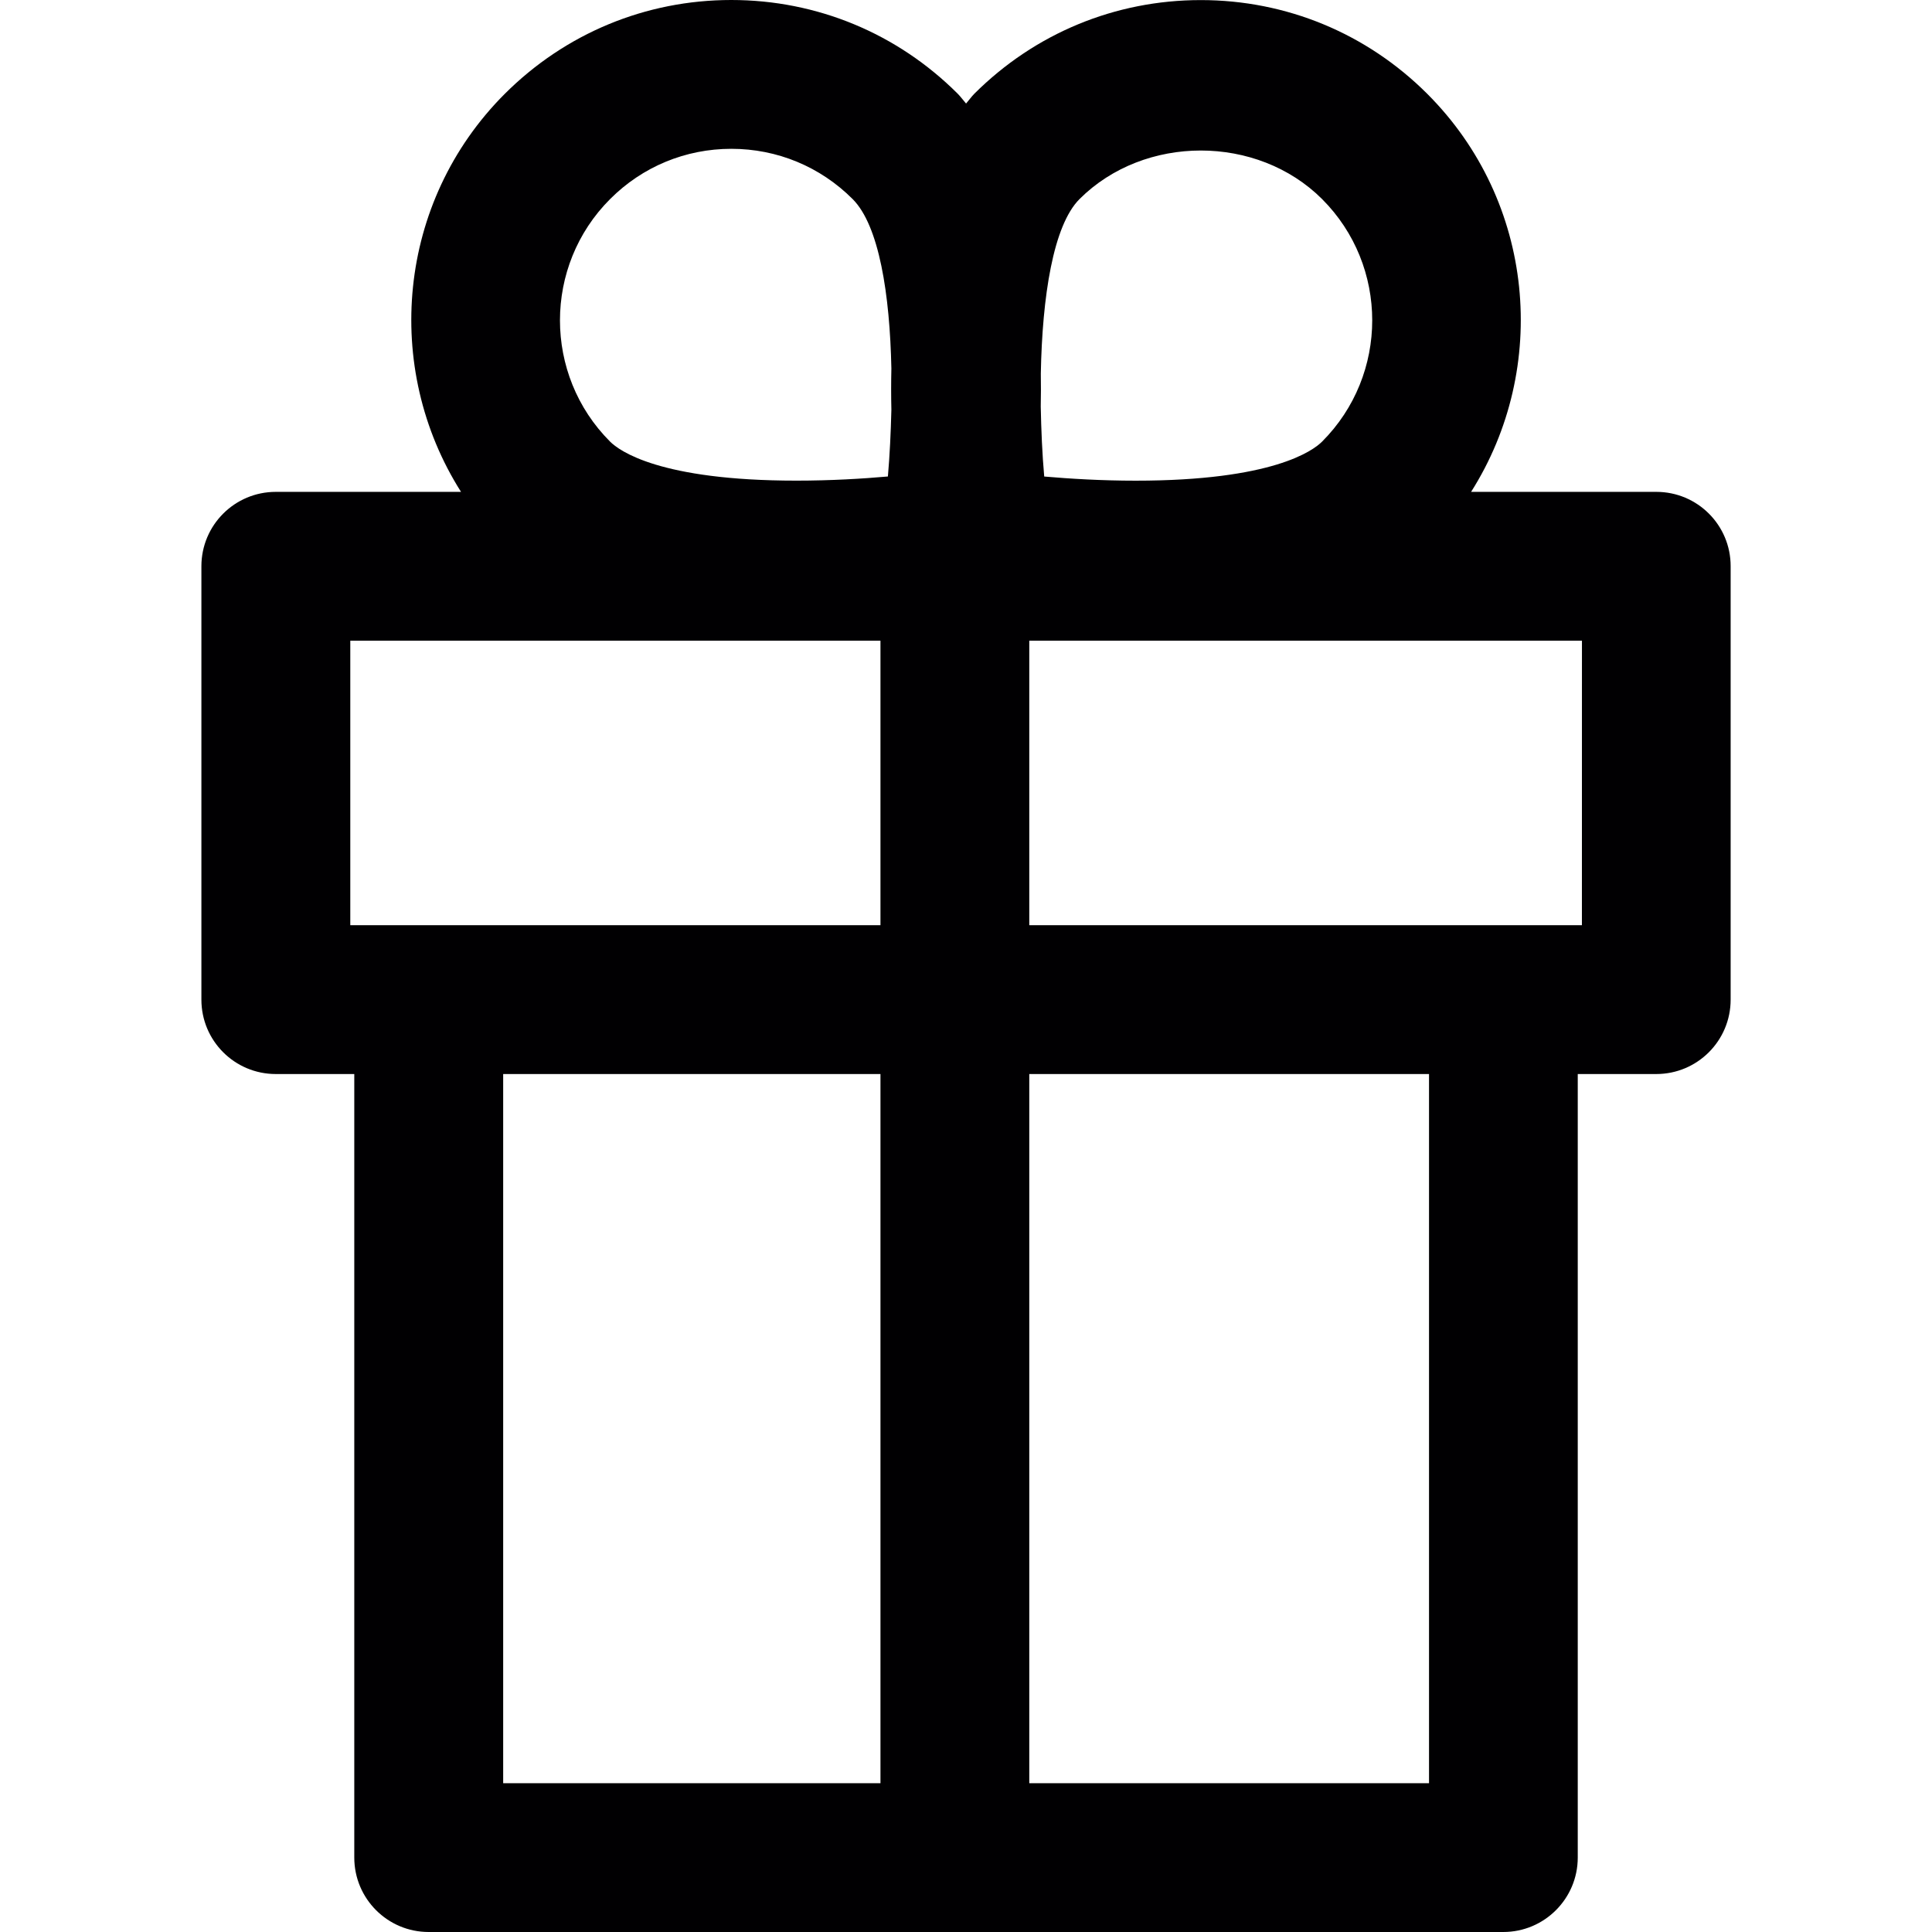
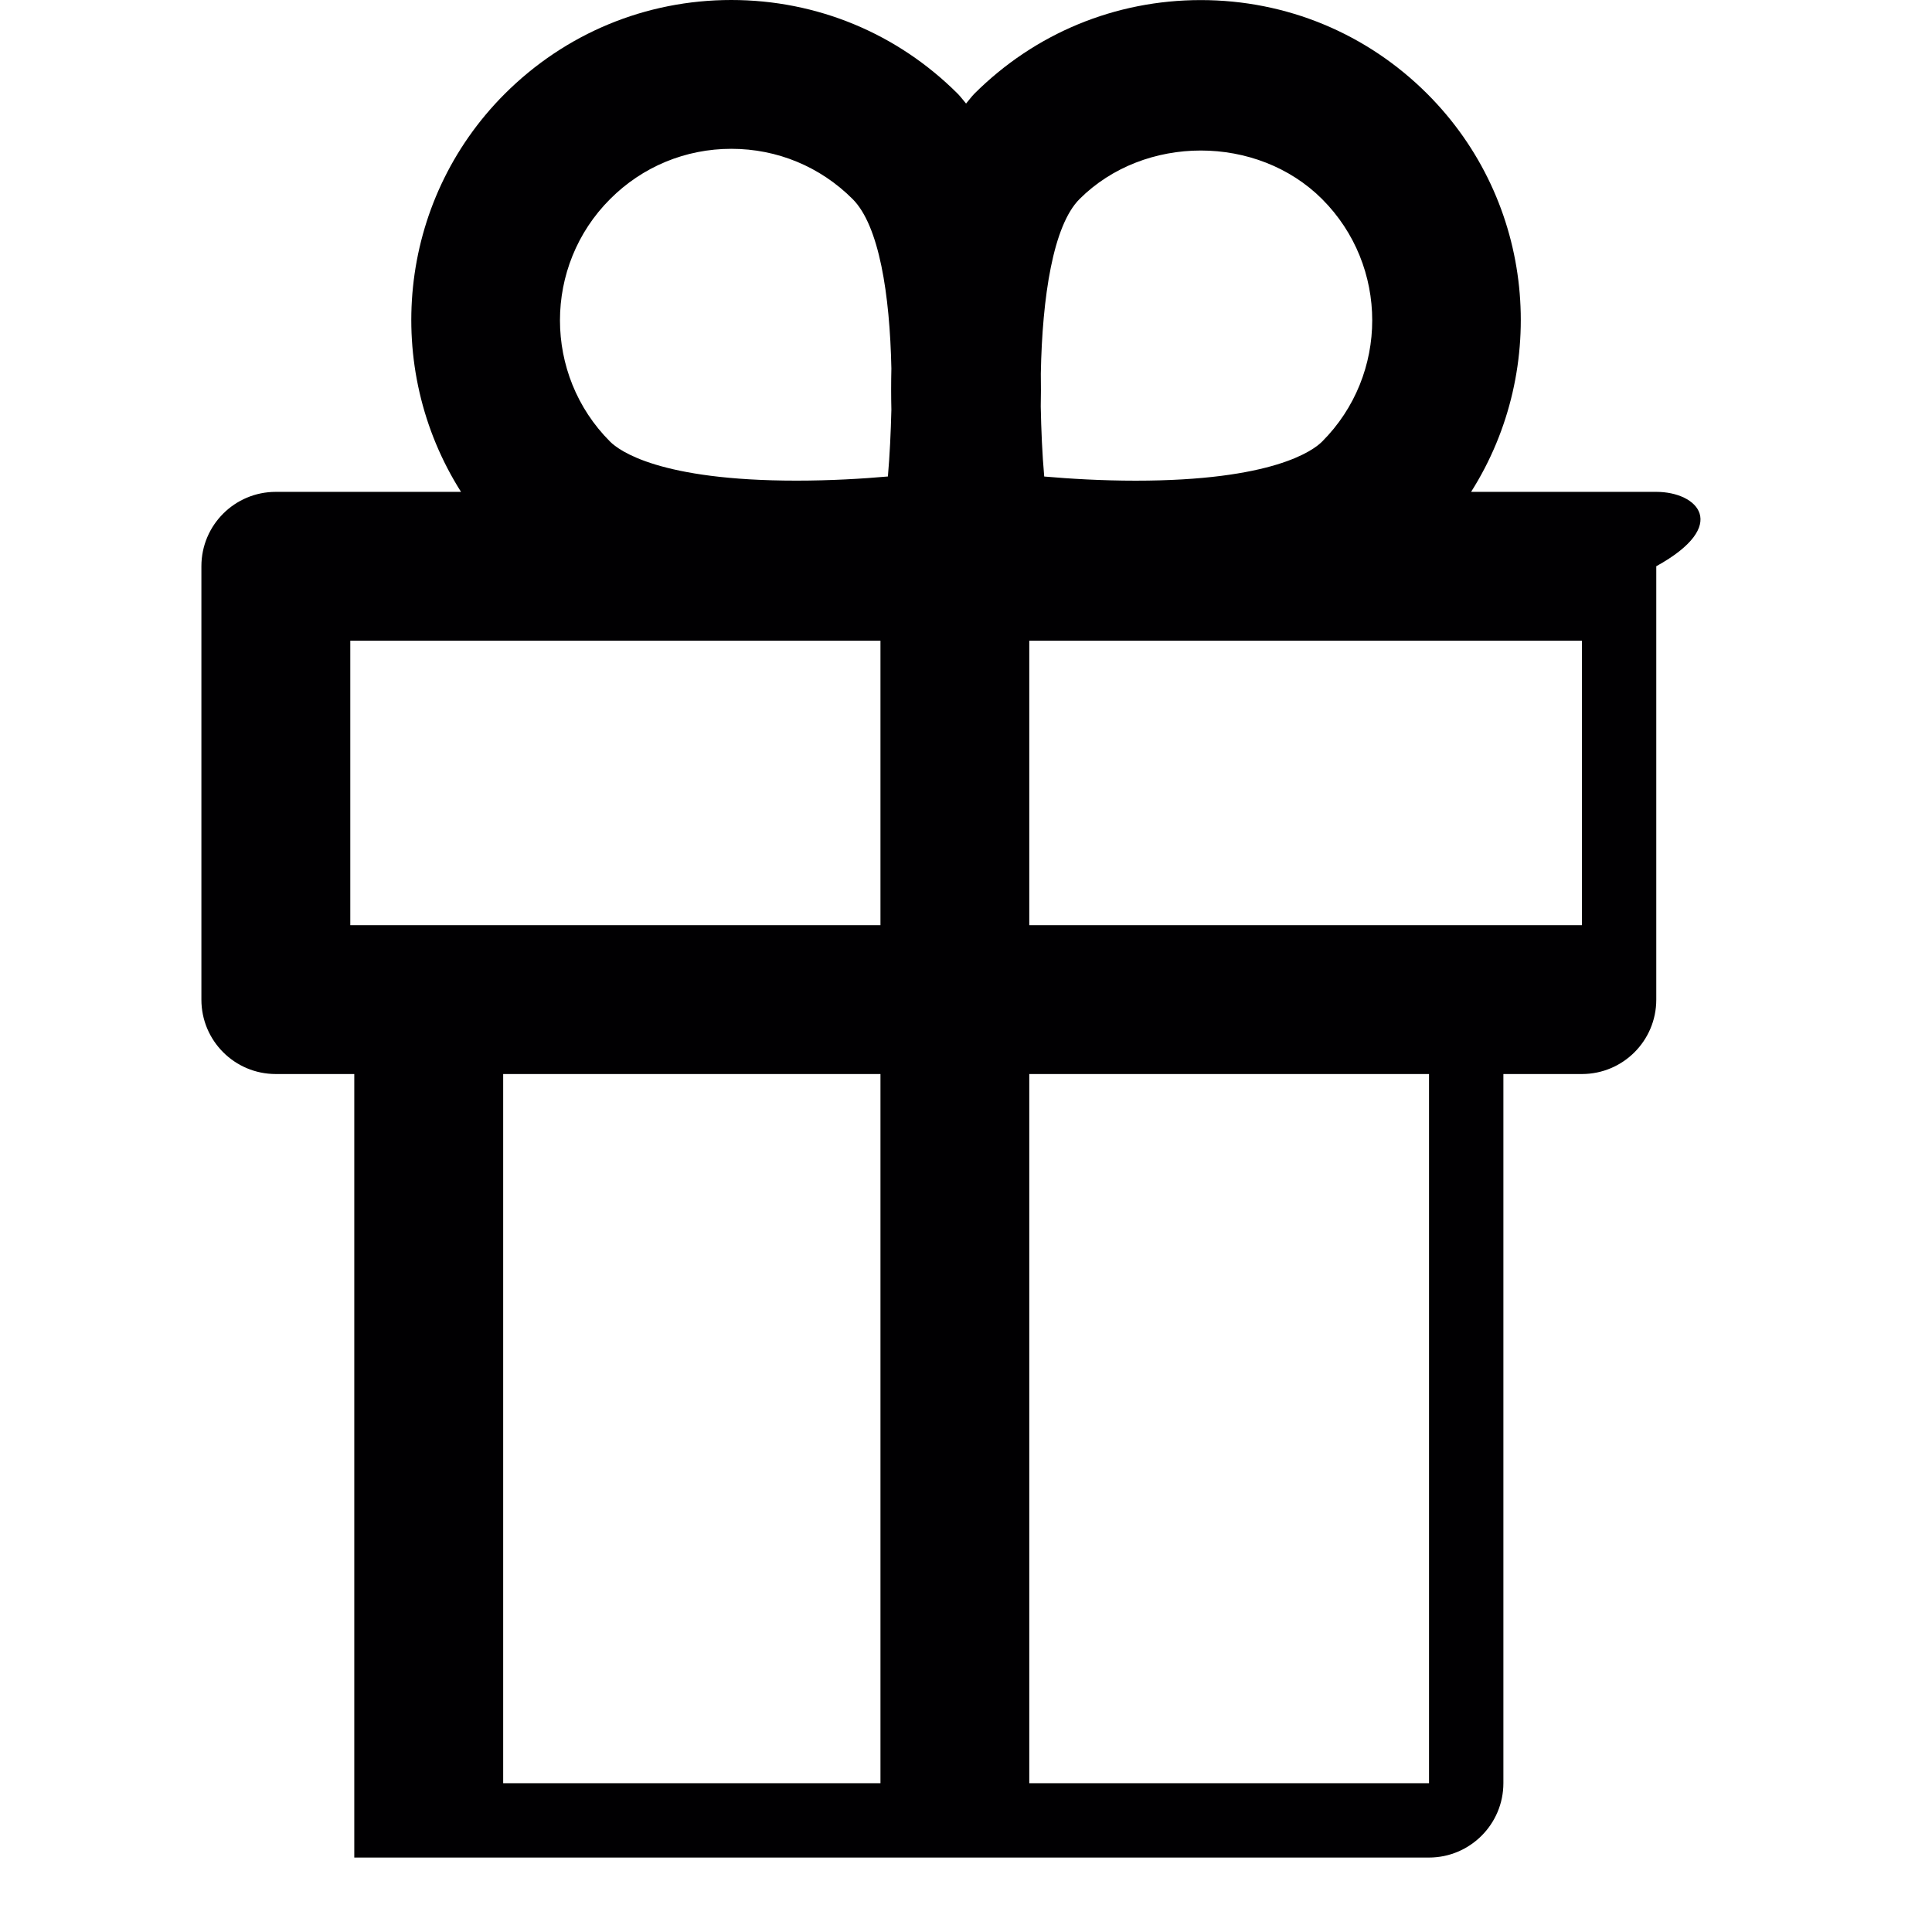
<svg xmlns="http://www.w3.org/2000/svg" height="800px" width="800px" version="1.1" id="Capa_1" viewBox="0 0 48.867 48.867" xml:space="preserve">
  <g>
-     <path style="fill:#010002;" d="M41.895,12.441h-4.686c1.986-3.133,1.621-7.34-1.109-10.068c-1.531-1.529-3.564-2.371-5.729-2.371    s-4.197,0.842-5.729,2.371c-0.074,0.076-0.137,0.166-0.207,0.246c-0.07-0.08-0.133-0.17-0.209-0.246    C22.697,0.844,20.662,0,18.497,0S14.3,0.844,12.768,2.373c-2.729,2.729-3.094,6.936-1.107,10.068H6.975    c-1.039,0-1.881,0.842-1.881,1.881v10.963c0,1.039,0.842,1.881,1.881,1.881h1.986v19.818c0,1.039,0.842,1.883,1.881,1.883h27.182    c1.039,0,1.883-0.844,1.883-1.883V27.166h1.986c1.039,0,1.881-0.842,1.881-1.881V14.322C43.776,13.283,42.934,12.441,41.895,12.441    z M27.305,5.035c1.639-1.637,4.496-1.637,6.135,0c1.691,1.691,1.691,4.443,0,6.135c-0.232,0.232-1.256,0.988-4.717,0.988    c-0.857,0-1.668-0.049-2.311-0.105c-0.051-0.572-0.076-1.172-0.088-1.771c0.006-0.271,0.006-0.549,0.002-0.834    C26.362,7.507,26.637,5.703,27.305,5.035z M15.432,5.035c0.818-0.82,1.908-1.271,3.066-1.271c1.16,0,2.248,0.451,3.068,1.271    c0.672,0.672,0.941,2.414,0.98,4.285c-0.008,0.355-0.008,0.705,0,1.043c-0.014,0.576-0.041,1.148-0.088,1.689    c-0.643,0.057-1.449,0.105-2.313,0.105c-3.459,0-4.484-0.756-4.715-0.988C13.741,9.478,13.741,6.726,15.432,5.035z M8.86,16.205    h13.41v7.197H10.844H8.86V16.205z M12.727,27.166h9.543v17.938h-9.543V27.166z M36.145,45.103H26.034V27.166h10.111V45.103z     M40.012,23.402h-1.986H26.034v-7.197h13.979L40.012,23.402L40.012,23.402z" />
+     <path style="fill:#010002;" d="M41.895,12.441h-4.686c1.986-3.133,1.621-7.34-1.109-10.068c-1.531-1.529-3.564-2.371-5.729-2.371    s-4.197,0.842-5.729,2.371c-0.074,0.076-0.137,0.166-0.207,0.246c-0.07-0.08-0.133-0.17-0.209-0.246    C22.697,0.844,20.662,0,18.497,0S14.3,0.844,12.768,2.373c-2.729,2.729-3.094,6.936-1.107,10.068H6.975    c-1.039,0-1.881,0.842-1.881,1.881v10.963c0,1.039,0.842,1.881,1.881,1.881h1.986v19.818h27.182    c1.039,0,1.883-0.844,1.883-1.883V27.166h1.986c1.039,0,1.881-0.842,1.881-1.881V14.322C43.776,13.283,42.934,12.441,41.895,12.441    z M27.305,5.035c1.639-1.637,4.496-1.637,6.135,0c1.691,1.691,1.691,4.443,0,6.135c-0.232,0.232-1.256,0.988-4.717,0.988    c-0.857,0-1.668-0.049-2.311-0.105c-0.051-0.572-0.076-1.172-0.088-1.771c0.006-0.271,0.006-0.549,0.002-0.834    C26.362,7.507,26.637,5.703,27.305,5.035z M15.432,5.035c0.818-0.82,1.908-1.271,3.066-1.271c1.16,0,2.248,0.451,3.068,1.271    c0.672,0.672,0.941,2.414,0.98,4.285c-0.008,0.355-0.008,0.705,0,1.043c-0.014,0.576-0.041,1.148-0.088,1.689    c-0.643,0.057-1.449,0.105-2.313,0.105c-3.459,0-4.484-0.756-4.715-0.988C13.741,9.478,13.741,6.726,15.432,5.035z M8.86,16.205    h13.41v7.197H10.844H8.86V16.205z M12.727,27.166h9.543v17.938h-9.543V27.166z M36.145,45.103H26.034V27.166h10.111V45.103z     M40.012,23.402h-1.986H26.034v-7.197h13.979L40.012,23.402L40.012,23.402z" />
  </g>
</svg>